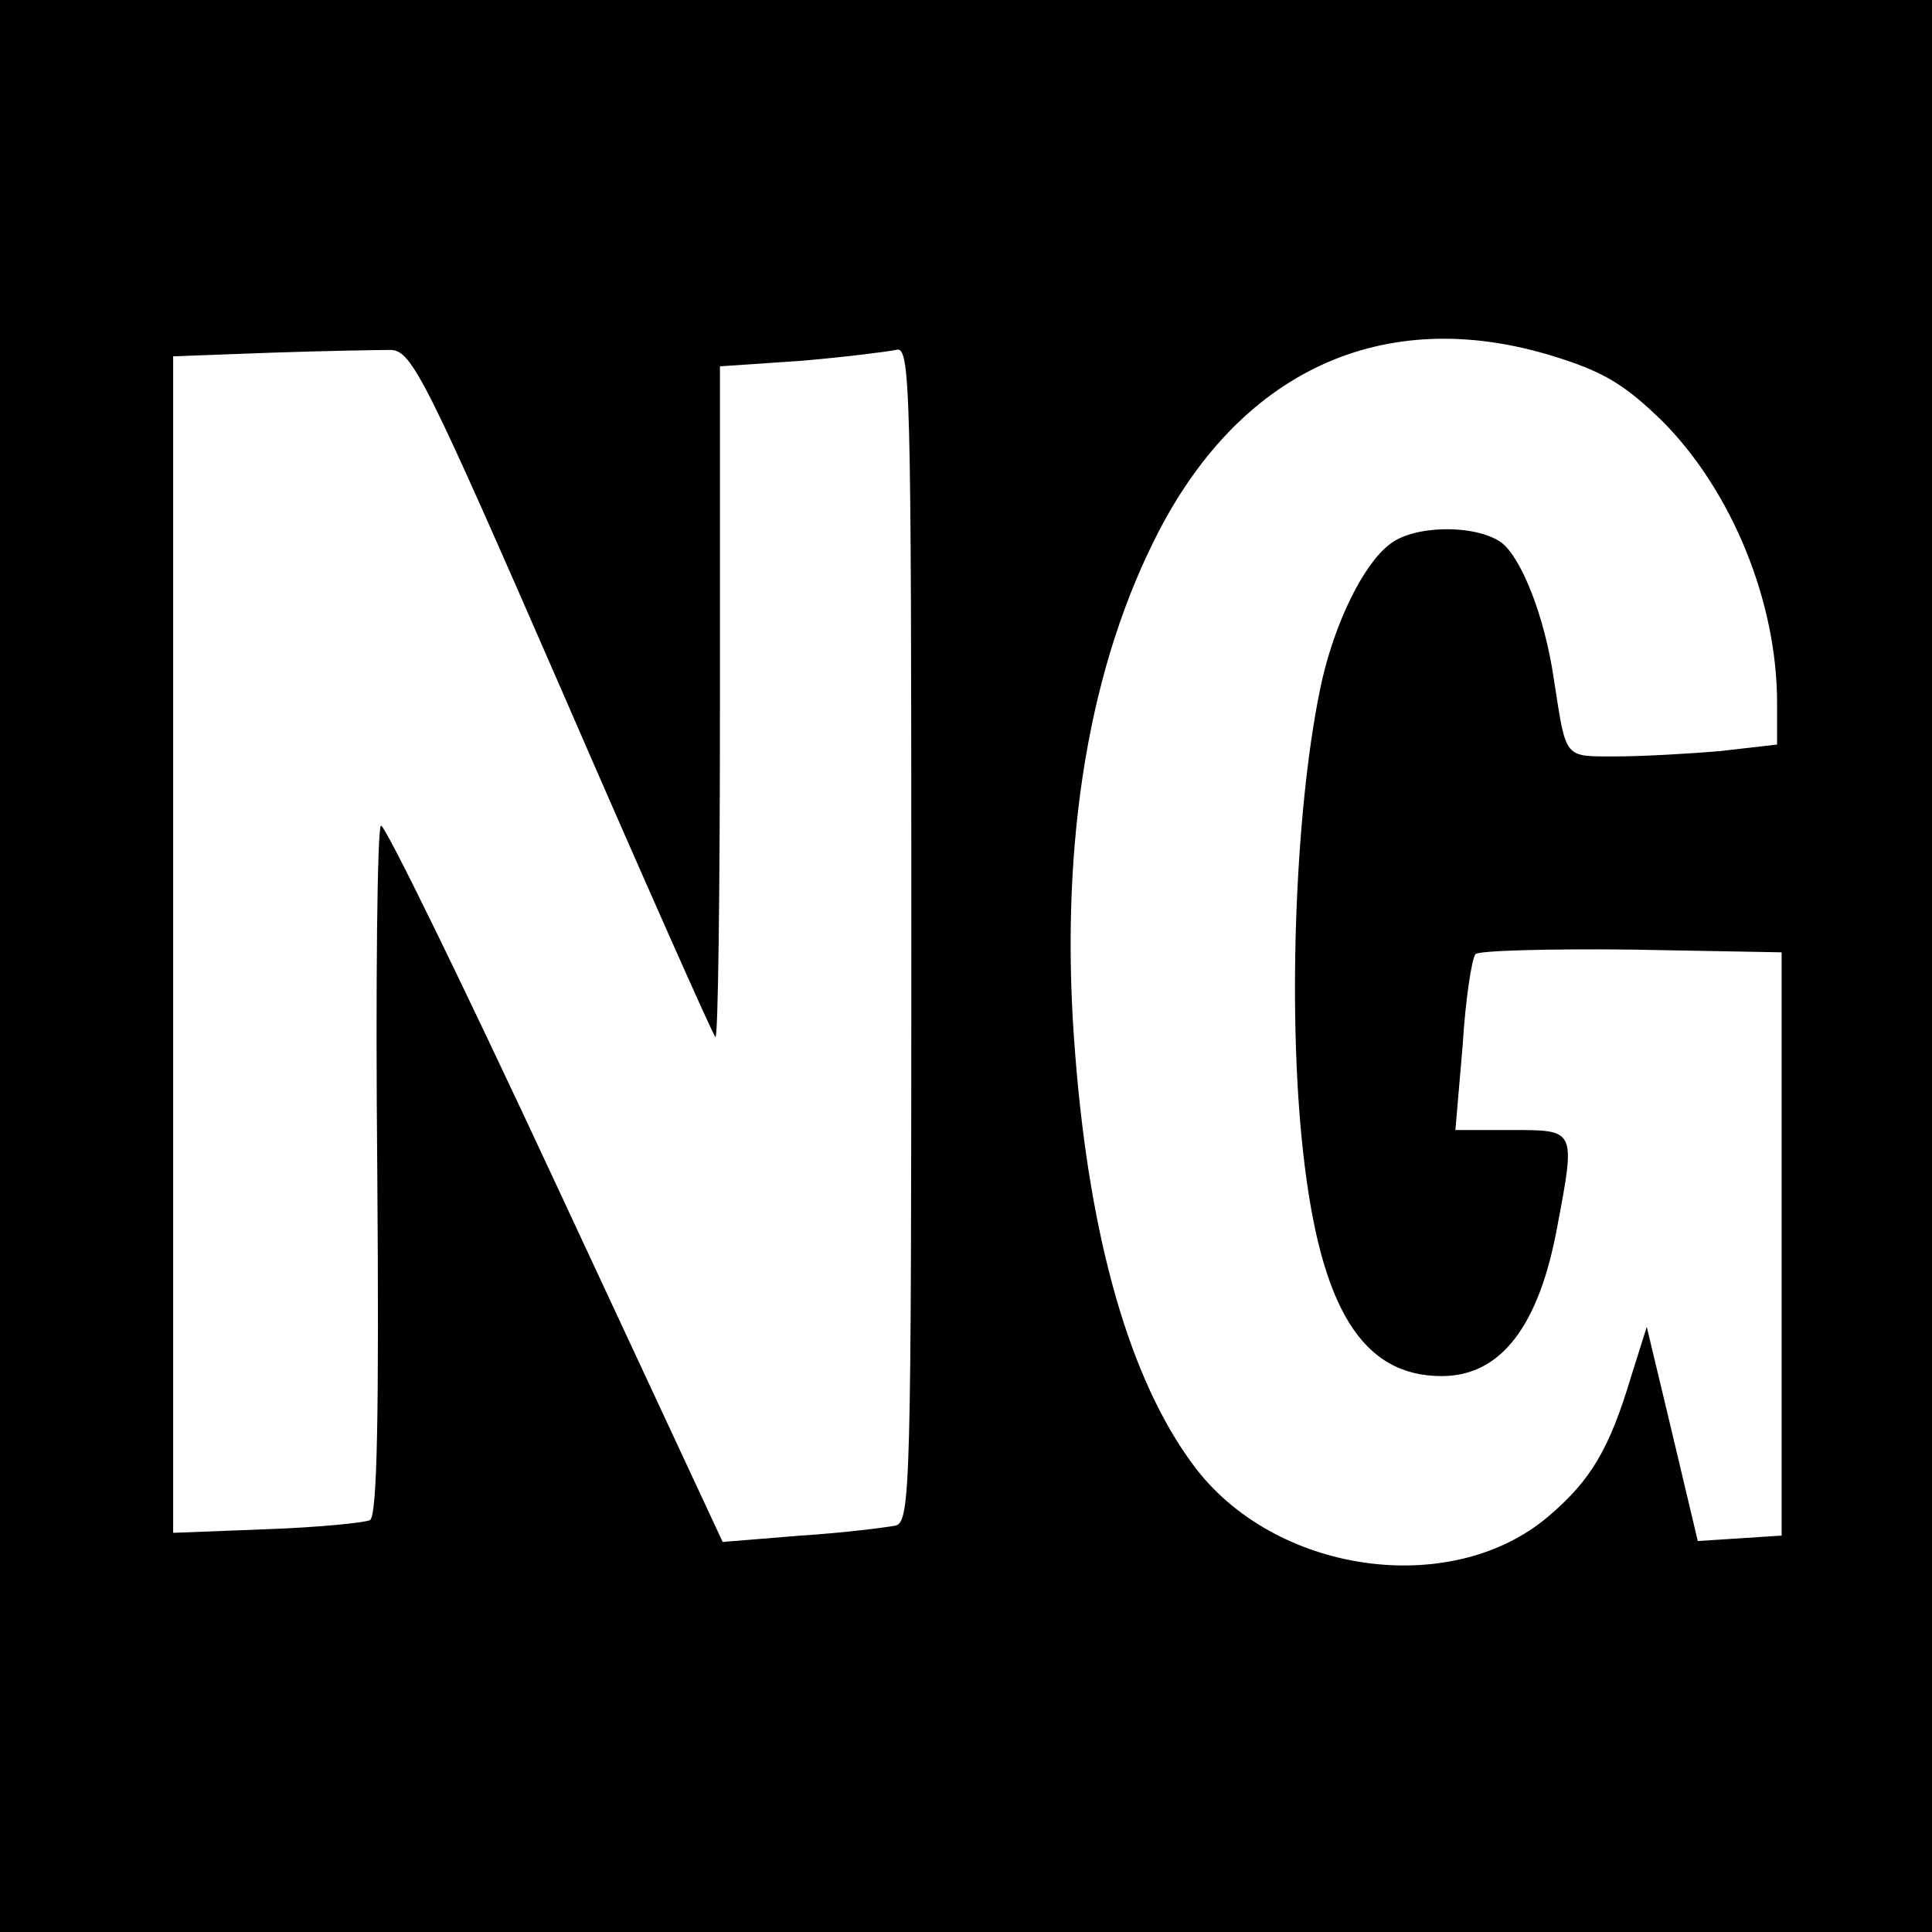
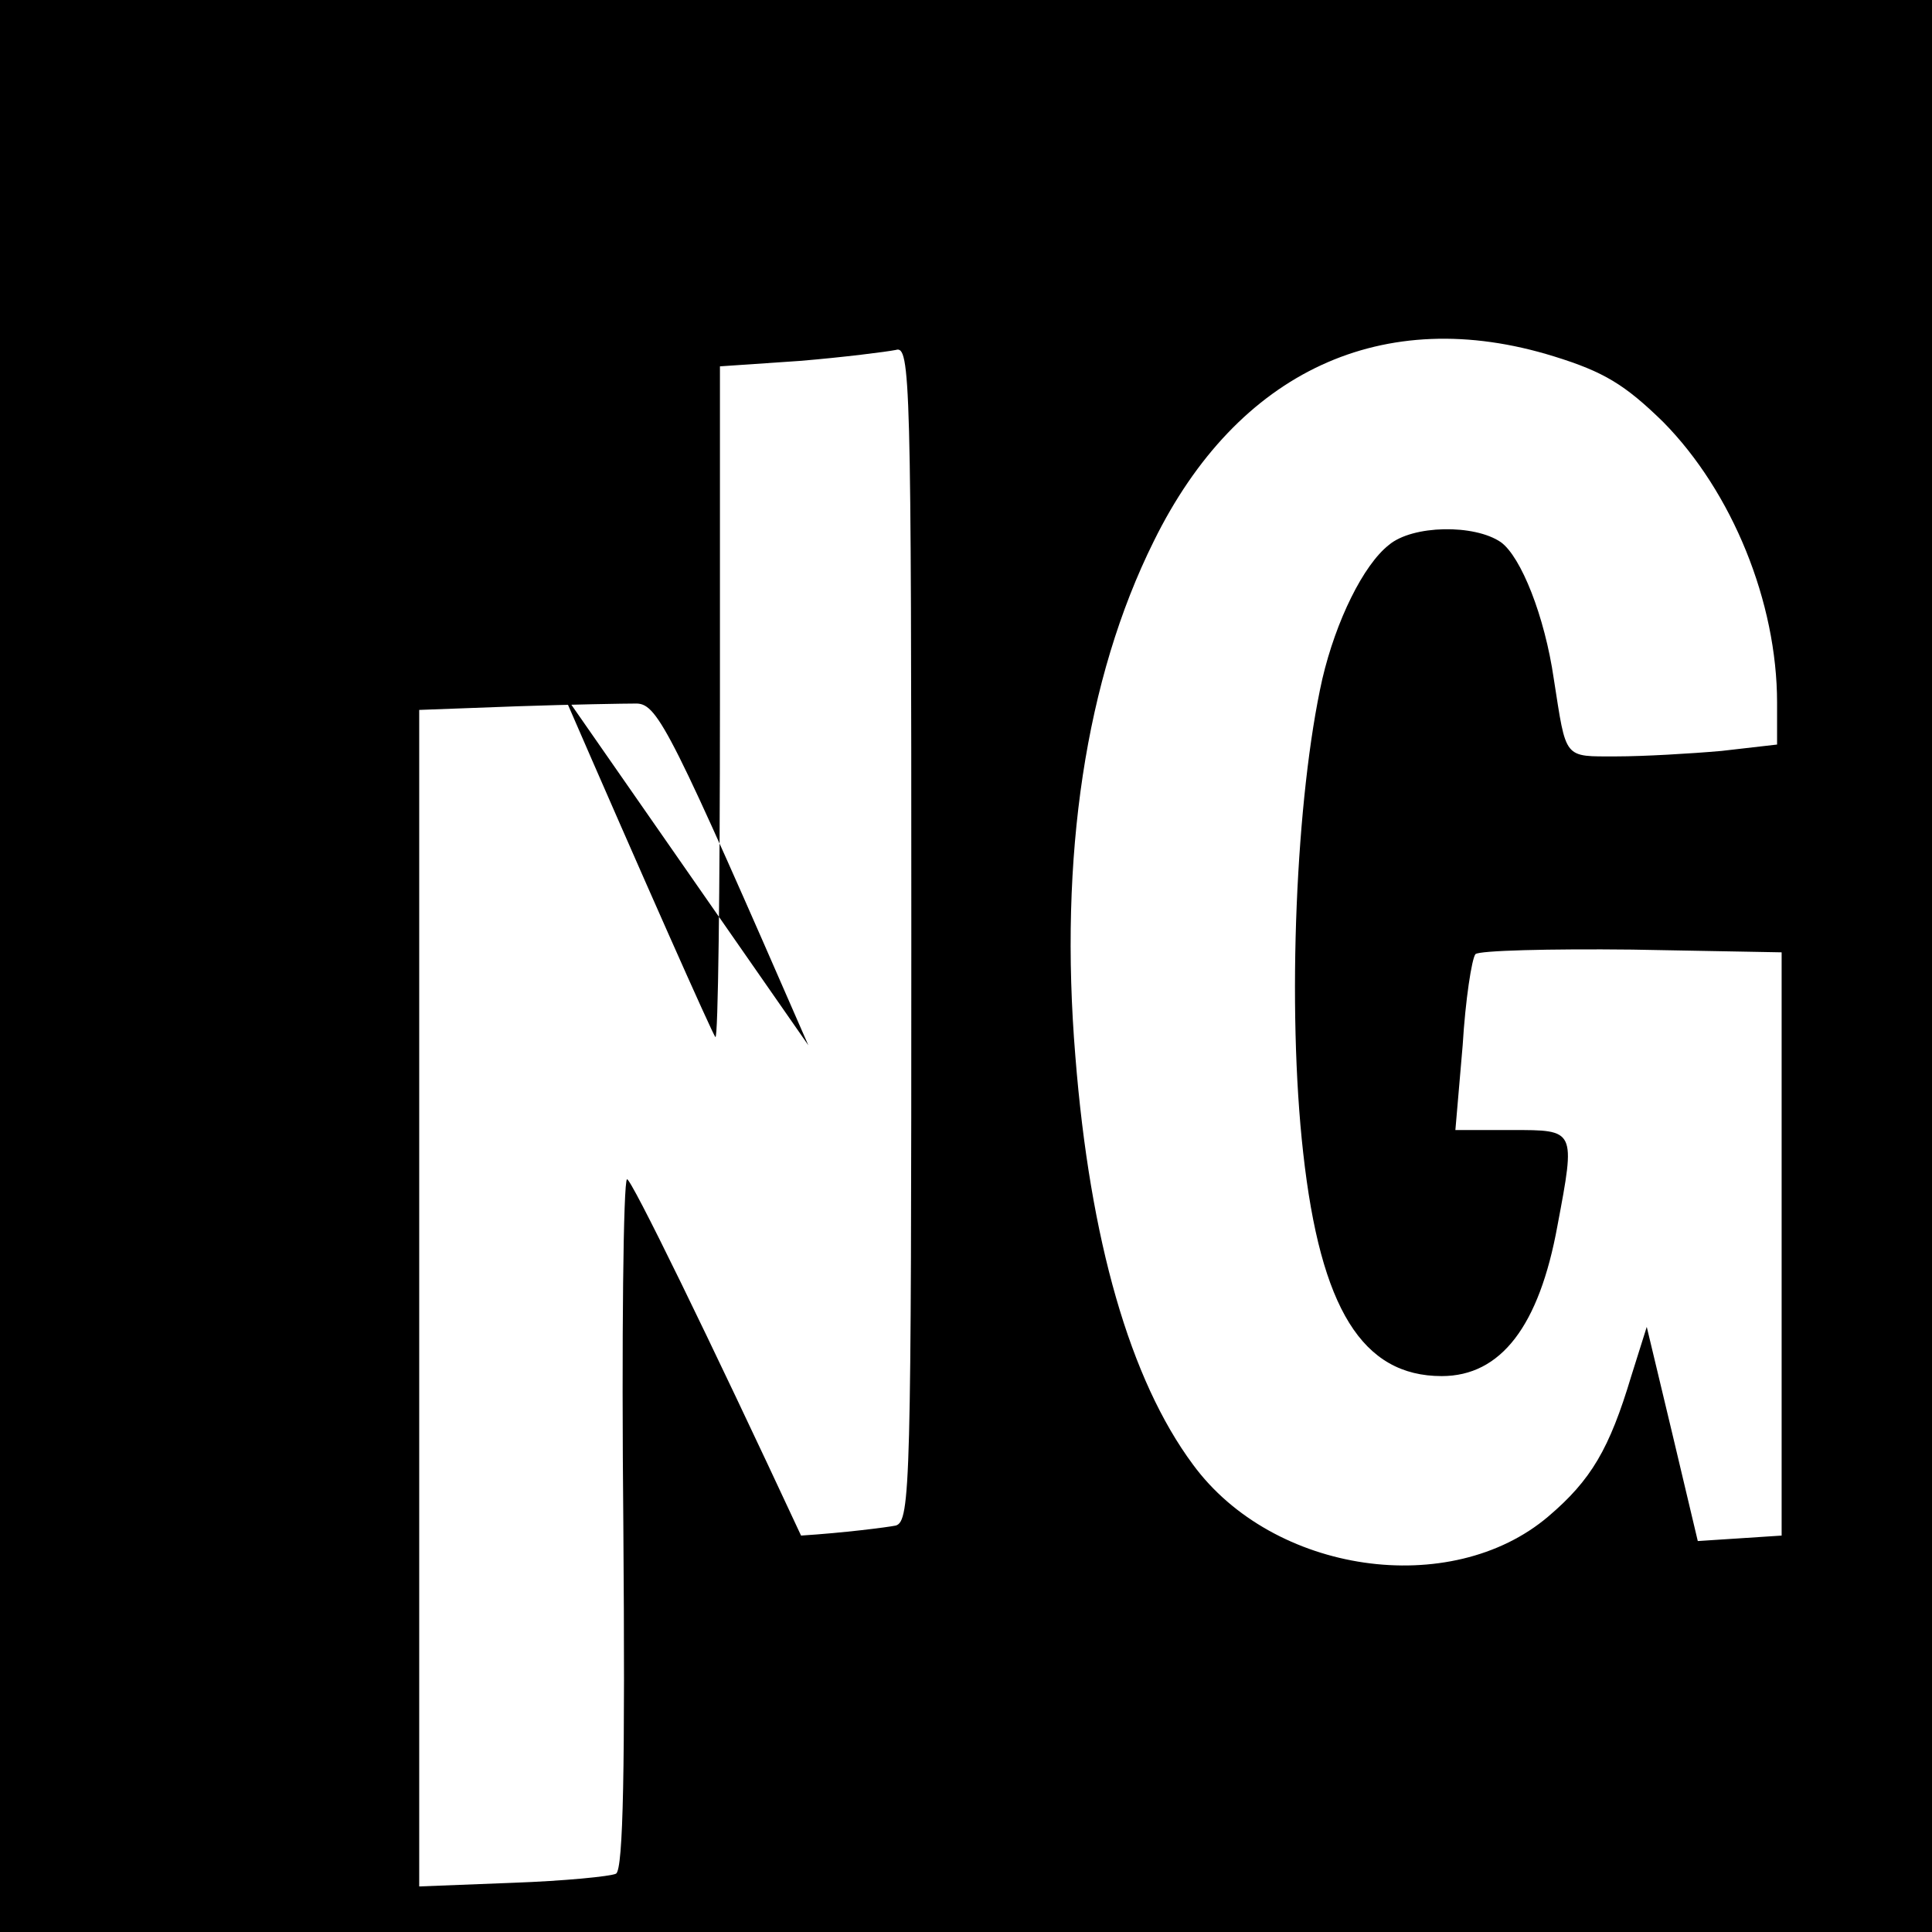
<svg xmlns="http://www.w3.org/2000/svg" version="1.0" width="212pt" height="212pt" viewBox="0 0 212 212" preserveAspectRatio="xMidYMid meet">
  <g transform="translate(0,212) scale(0.1,-0.1)" fill="#000000" stroke="none">
-     <path d="M0 1060 l0 -1060 1060 0 1060 0 0 1060 0 1060 -1060 0 -1060 0 0 -1060z m1705 669 c55 -17 78 -31 120 -72 76 -77 125 -198 125 -308 l0 -46 -61 -7 c-34 -3 -86 -6 -115 -6 -59 0 -55 -4 -69 85 -10 69 -36 134 -58 150 -29 20 -97 19 -123 -3 -28 -22 -58 -83 -73 -147 -29 -129 -39 -360 -21 -520 19 -171 65 -245 152 -245 65 0 107 55 127 165 20 106 20 105 -50 105 l-62 0 8 93 c3 50 10 95 14 100 4 4 81 6 172 5 l164 -3 0 -320 0 -320 -46 -3 -46 -3 -28 118 -28 117 -17 -54 c-24 -80 -44 -114 -91 -154 -107 -91 -302 -63 -390 57 -69 93 -113 246 -129 448 -18 219 11 414 86 565 92 187 252 261 439 203z m-1088 -368 c89 -205 165 -376 168 -379 3 -3 5 161 5 365 l0 371 88 6 c48 4 95 10 105 12 16 5 17 -30 17 -640 0 -605 -1 -645 -17 -650 -10 -2 -57 -8 -104 -11 l-86 -7 -184 395 c-101 217 -187 393 -191 391 -4 -3 -6 -174 -4 -380 2 -264 0 -377 -8 -382 -6 -3 -57 -8 -113 -10 l-103 -4 0 646 0 645 108 4 c59 2 118 3 131 3 23 -1 38 -31 188 -375z" />
+     <path d="M0 1060 l0 -1060 1060 0 1060 0 0 1060 0 1060 -1060 0 -1060 0 0 -1060z m1705 669 c55 -17 78 -31 120 -72 76 -77 125 -198 125 -308 l0 -46 -61 -7 c-34 -3 -86 -6 -115 -6 -59 0 -55 -4 -69 85 -10 69 -36 134 -58 150 -29 20 -97 19 -123 -3 -28 -22 -58 -83 -73 -147 -29 -129 -39 -360 -21 -520 19 -171 65 -245 152 -245 65 0 107 55 127 165 20 106 20 105 -50 105 l-62 0 8 93 c3 50 10 95 14 100 4 4 81 6 172 5 l164 -3 0 -320 0 -320 -46 -3 -46 -3 -28 118 -28 117 -17 -54 c-24 -80 -44 -114 -91 -154 -107 -91 -302 -63 -390 57 -69 93 -113 246 -129 448 -18 219 11 414 86 565 92 187 252 261 439 203z m-1088 -368 c89 -205 165 -376 168 -379 3 -3 5 161 5 365 l0 371 88 6 c48 4 95 10 105 12 16 5 17 -30 17 -640 0 -605 -1 -645 -17 -650 -10 -2 -57 -8 -104 -11 c-101 217 -187 393 -191 391 -4 -3 -6 -174 -4 -380 2 -264 0 -377 -8 -382 -6 -3 -57 -8 -113 -10 l-103 -4 0 646 0 645 108 4 c59 2 118 3 131 3 23 -1 38 -31 188 -375z" />
  </g>
</svg>